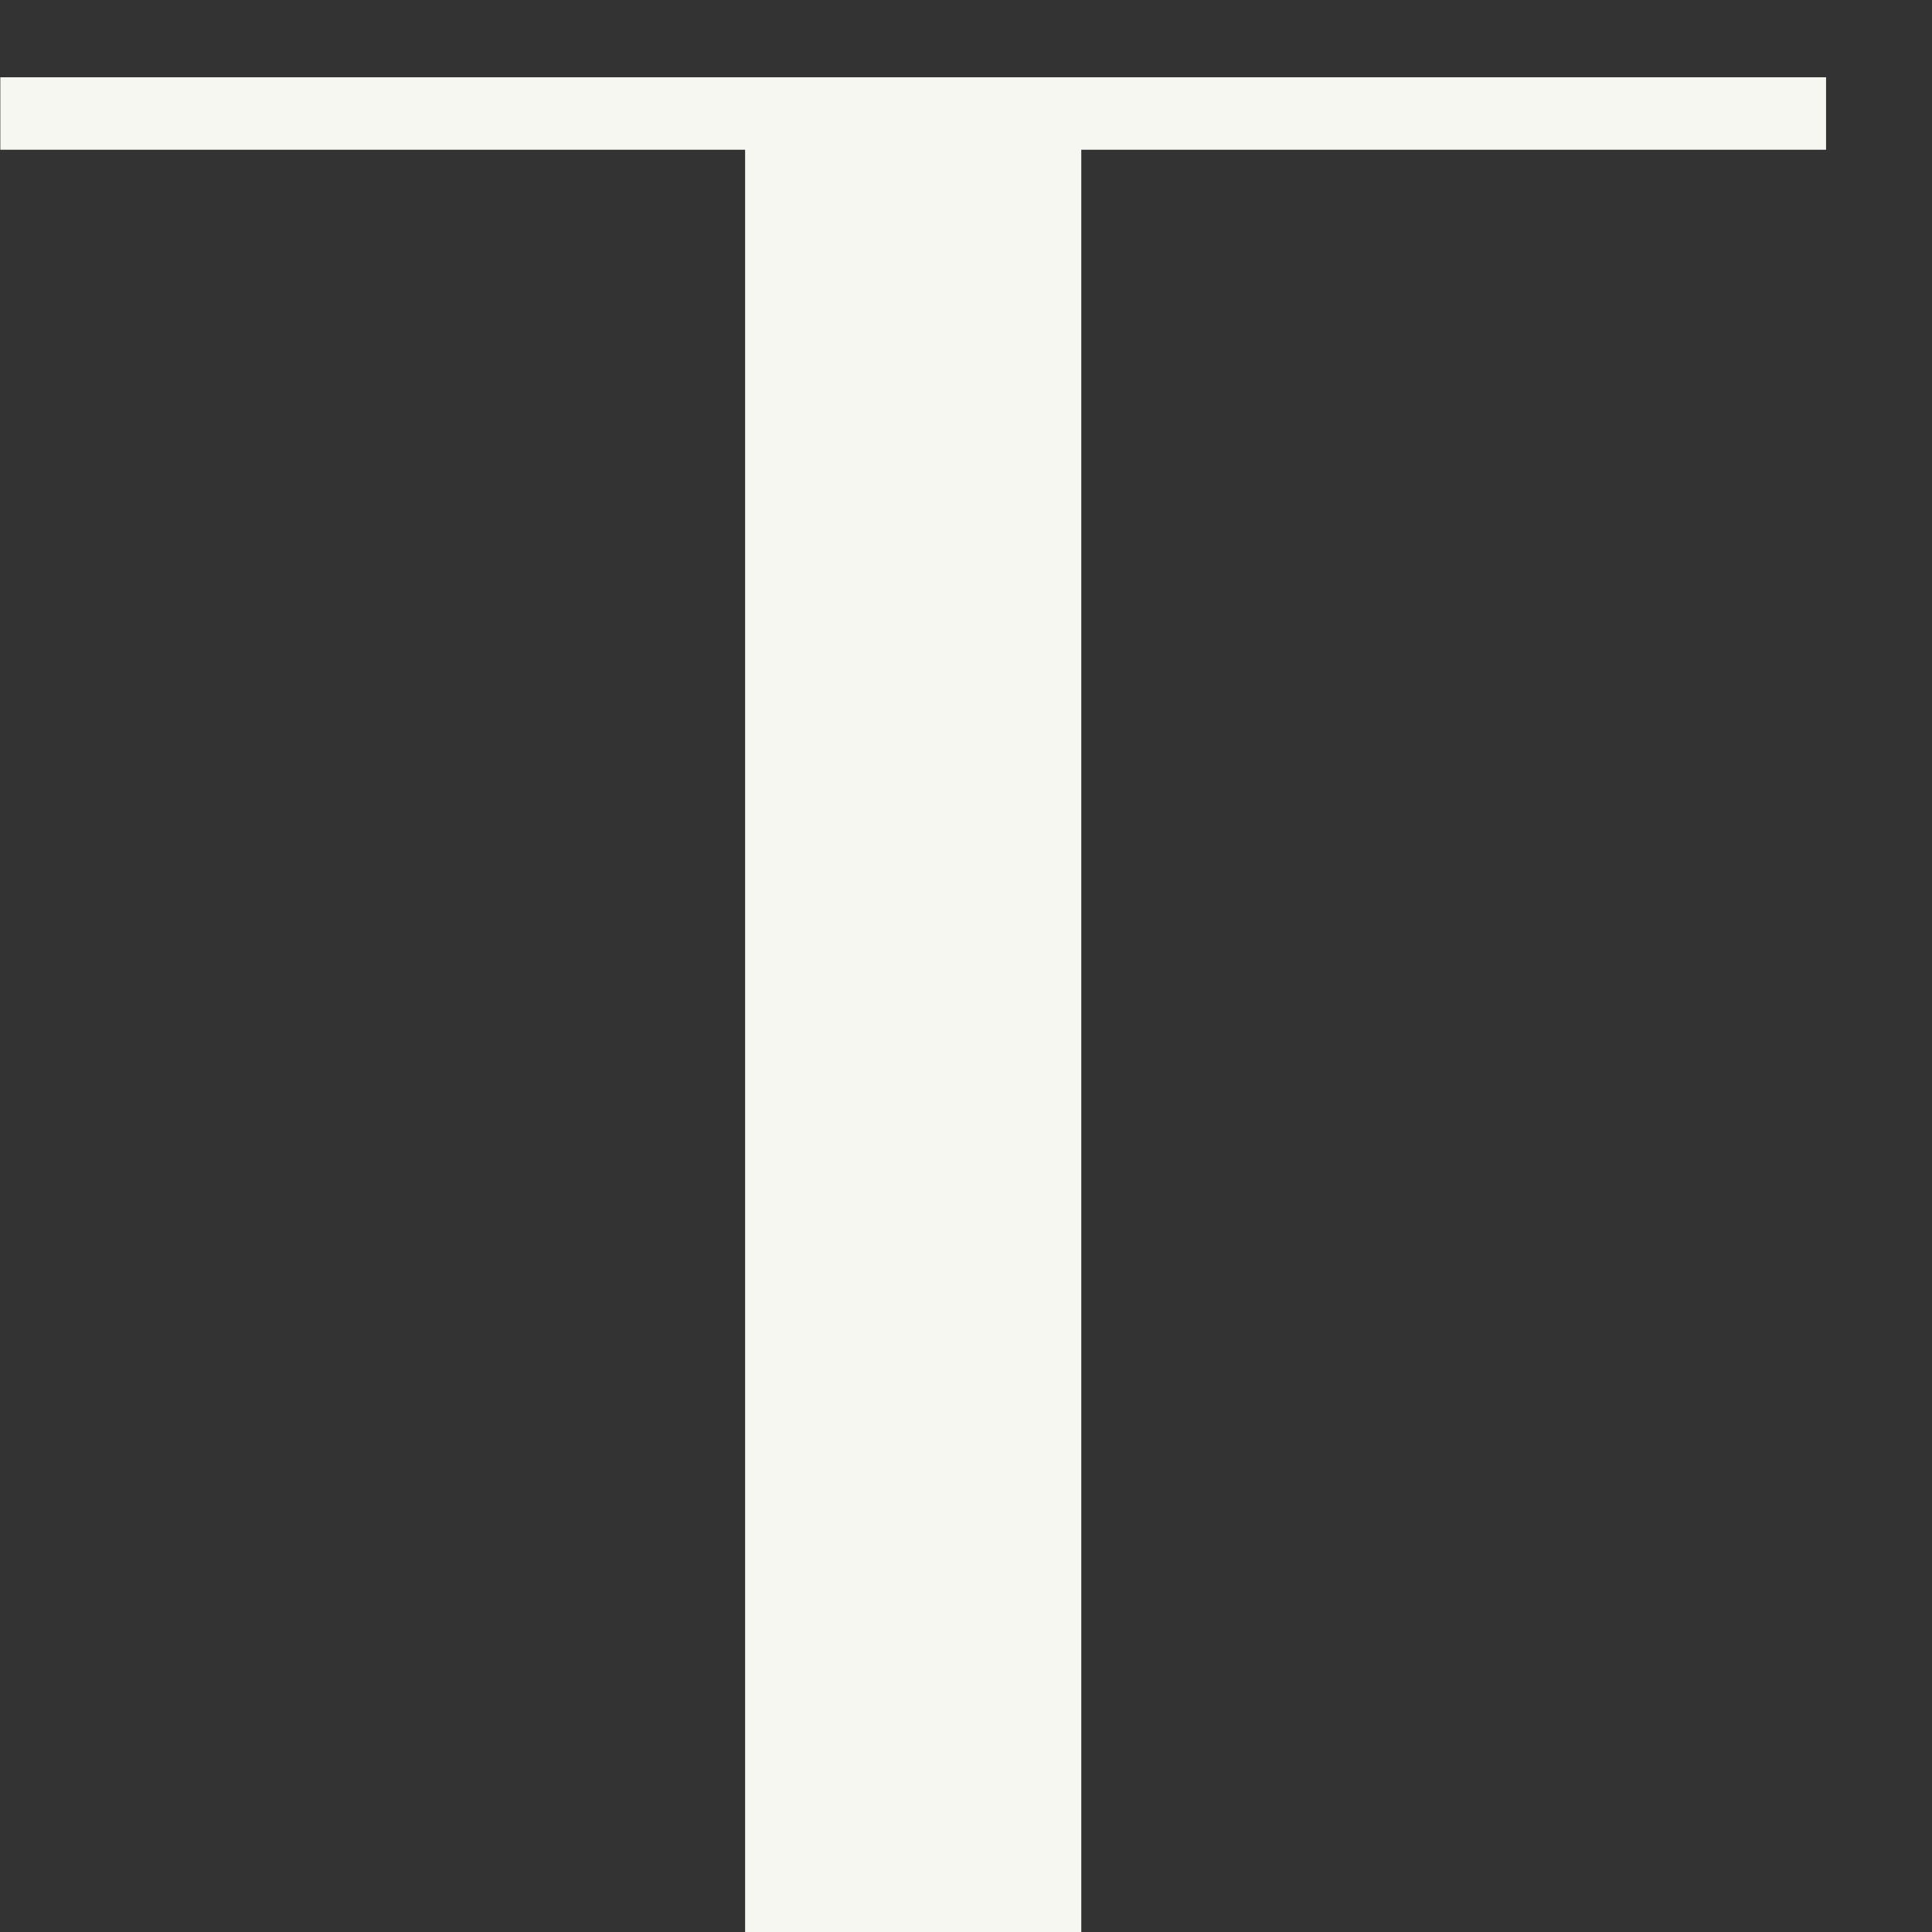
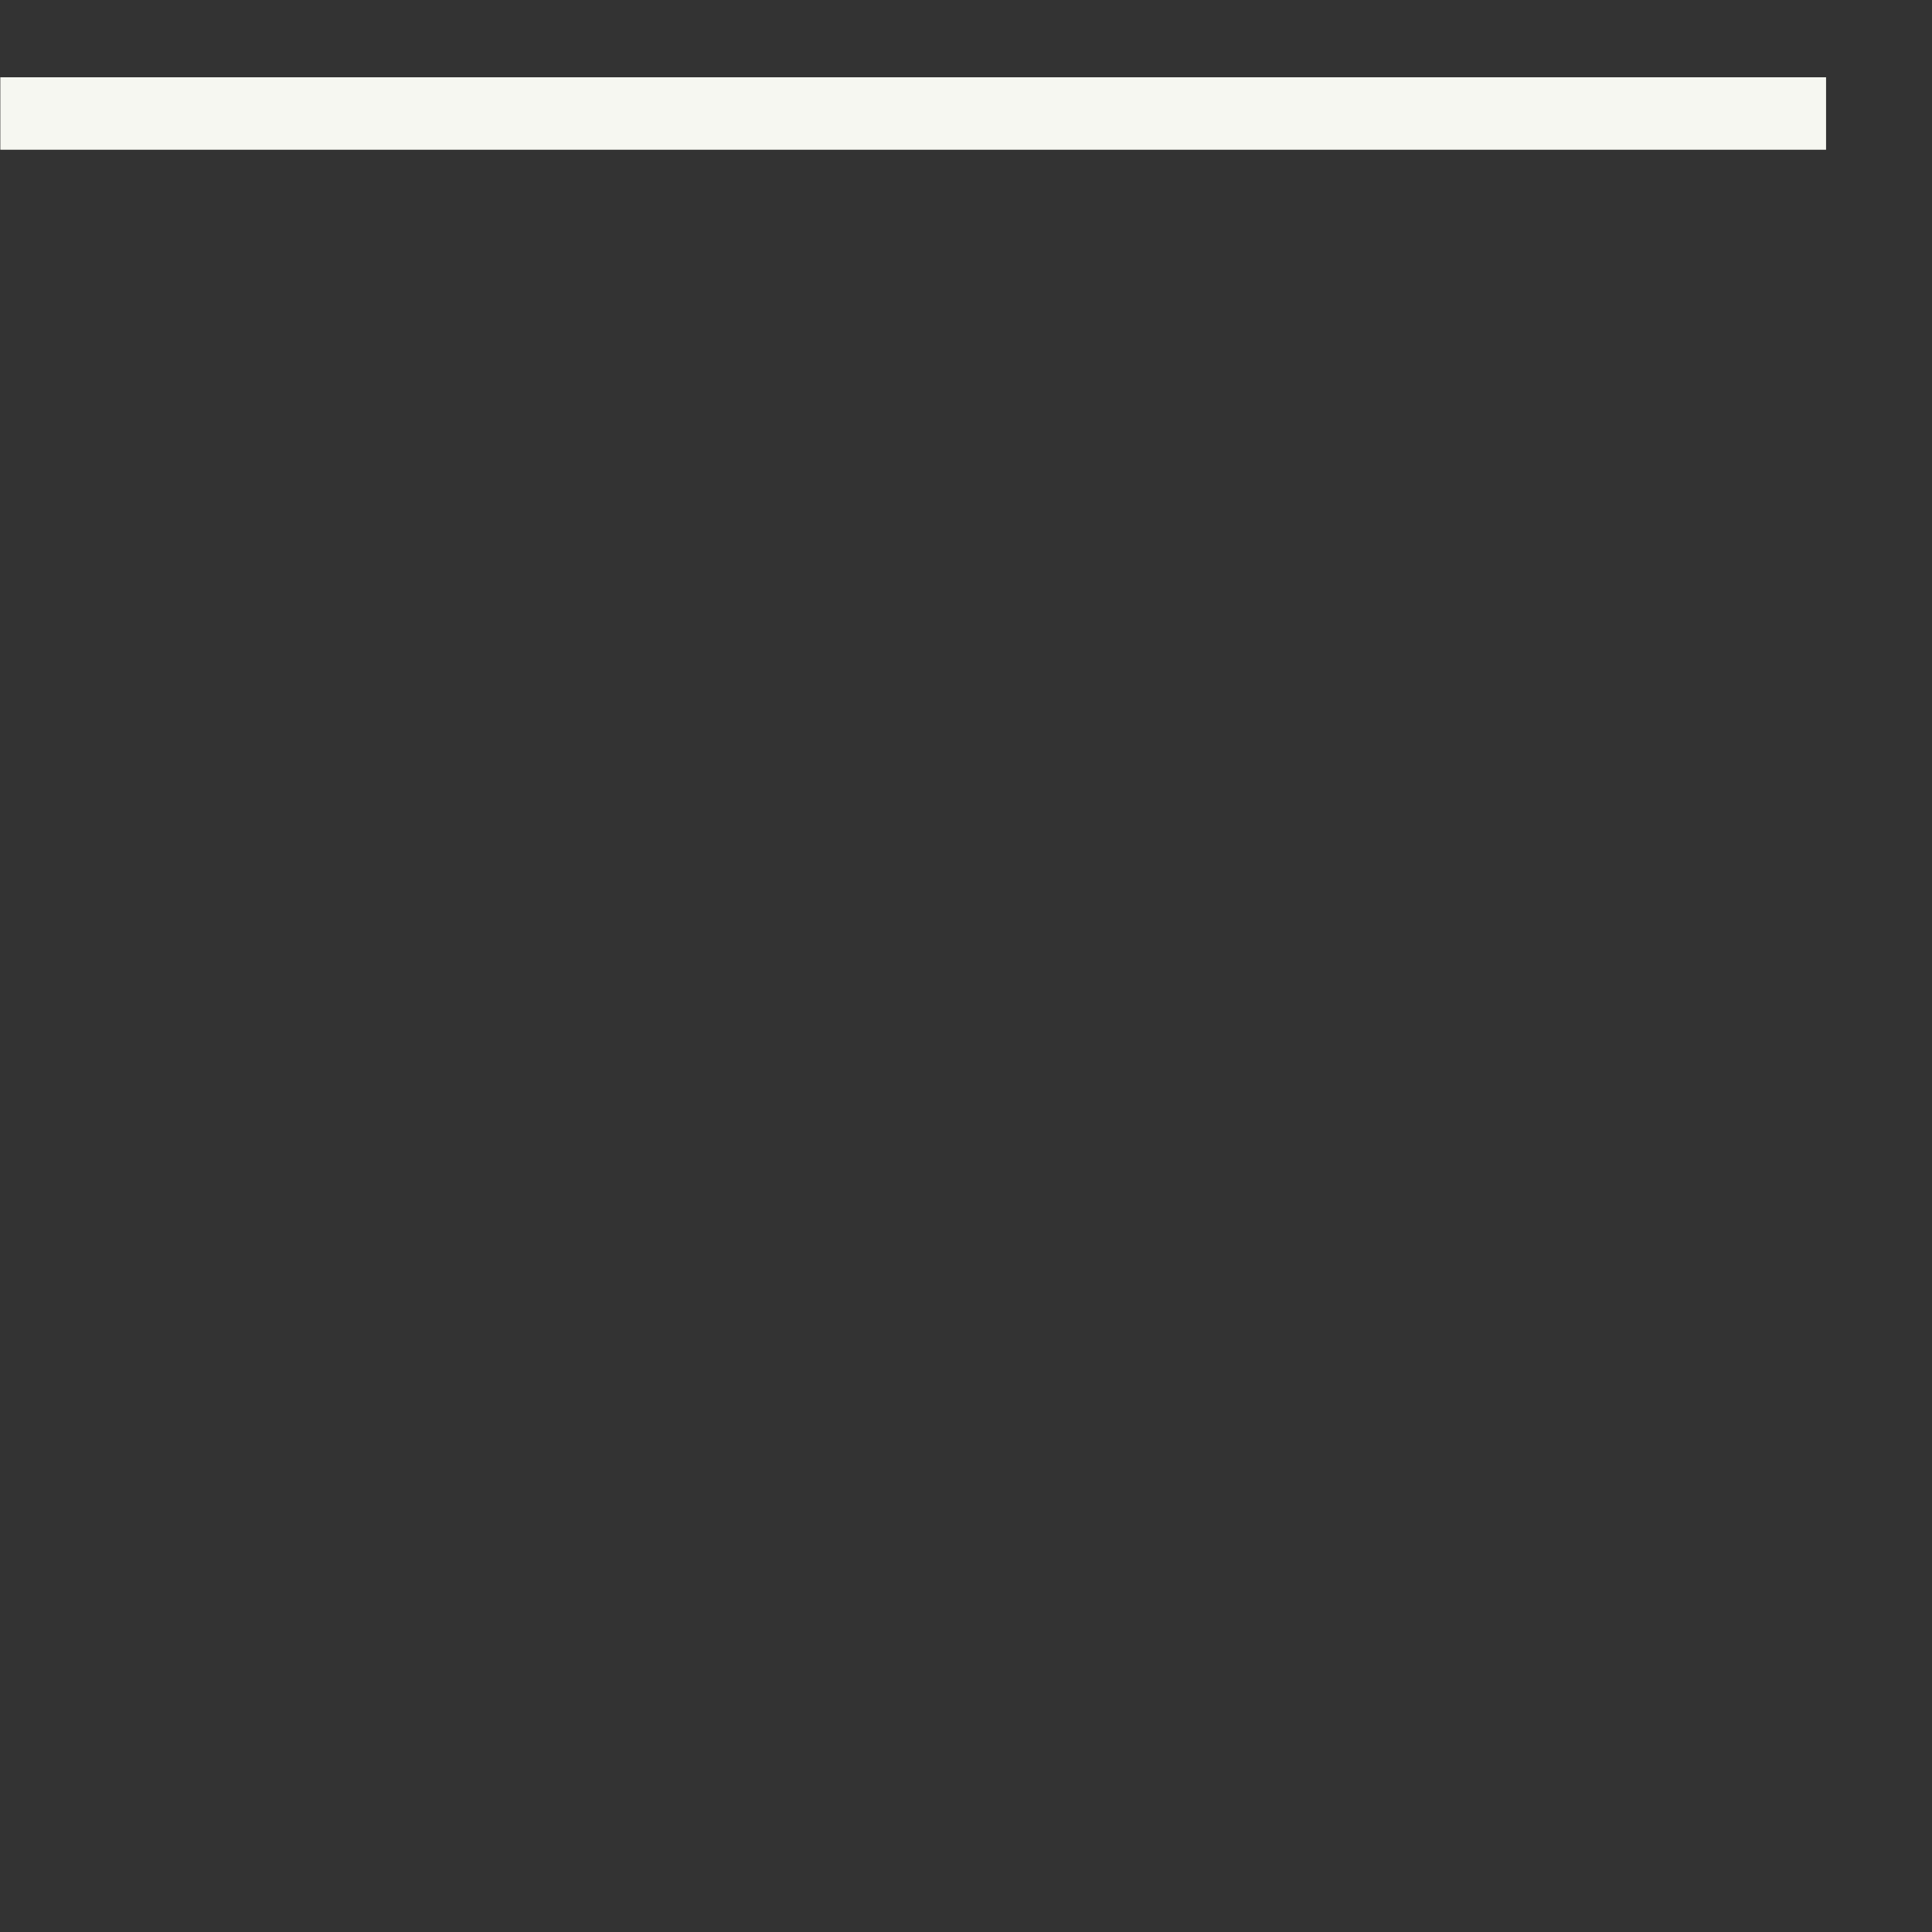
<svg xmlns="http://www.w3.org/2000/svg" width="18" height="18" viewBox="0 0 18 18" fill="none">
  <rect x="0" y="0" width="18" height="18" fill="#333333" stroke="none" />
-   <path d="M6.942 18V1.395H0.003V0.72H17.013V1.395H10.074V18H6.942Z" fill="#F6F7F1" />
+   <path d="M6.942 18V1.395H0.003V0.72H17.013V1.395H10.074H6.942Z" fill="#F6F7F1" />
</svg>